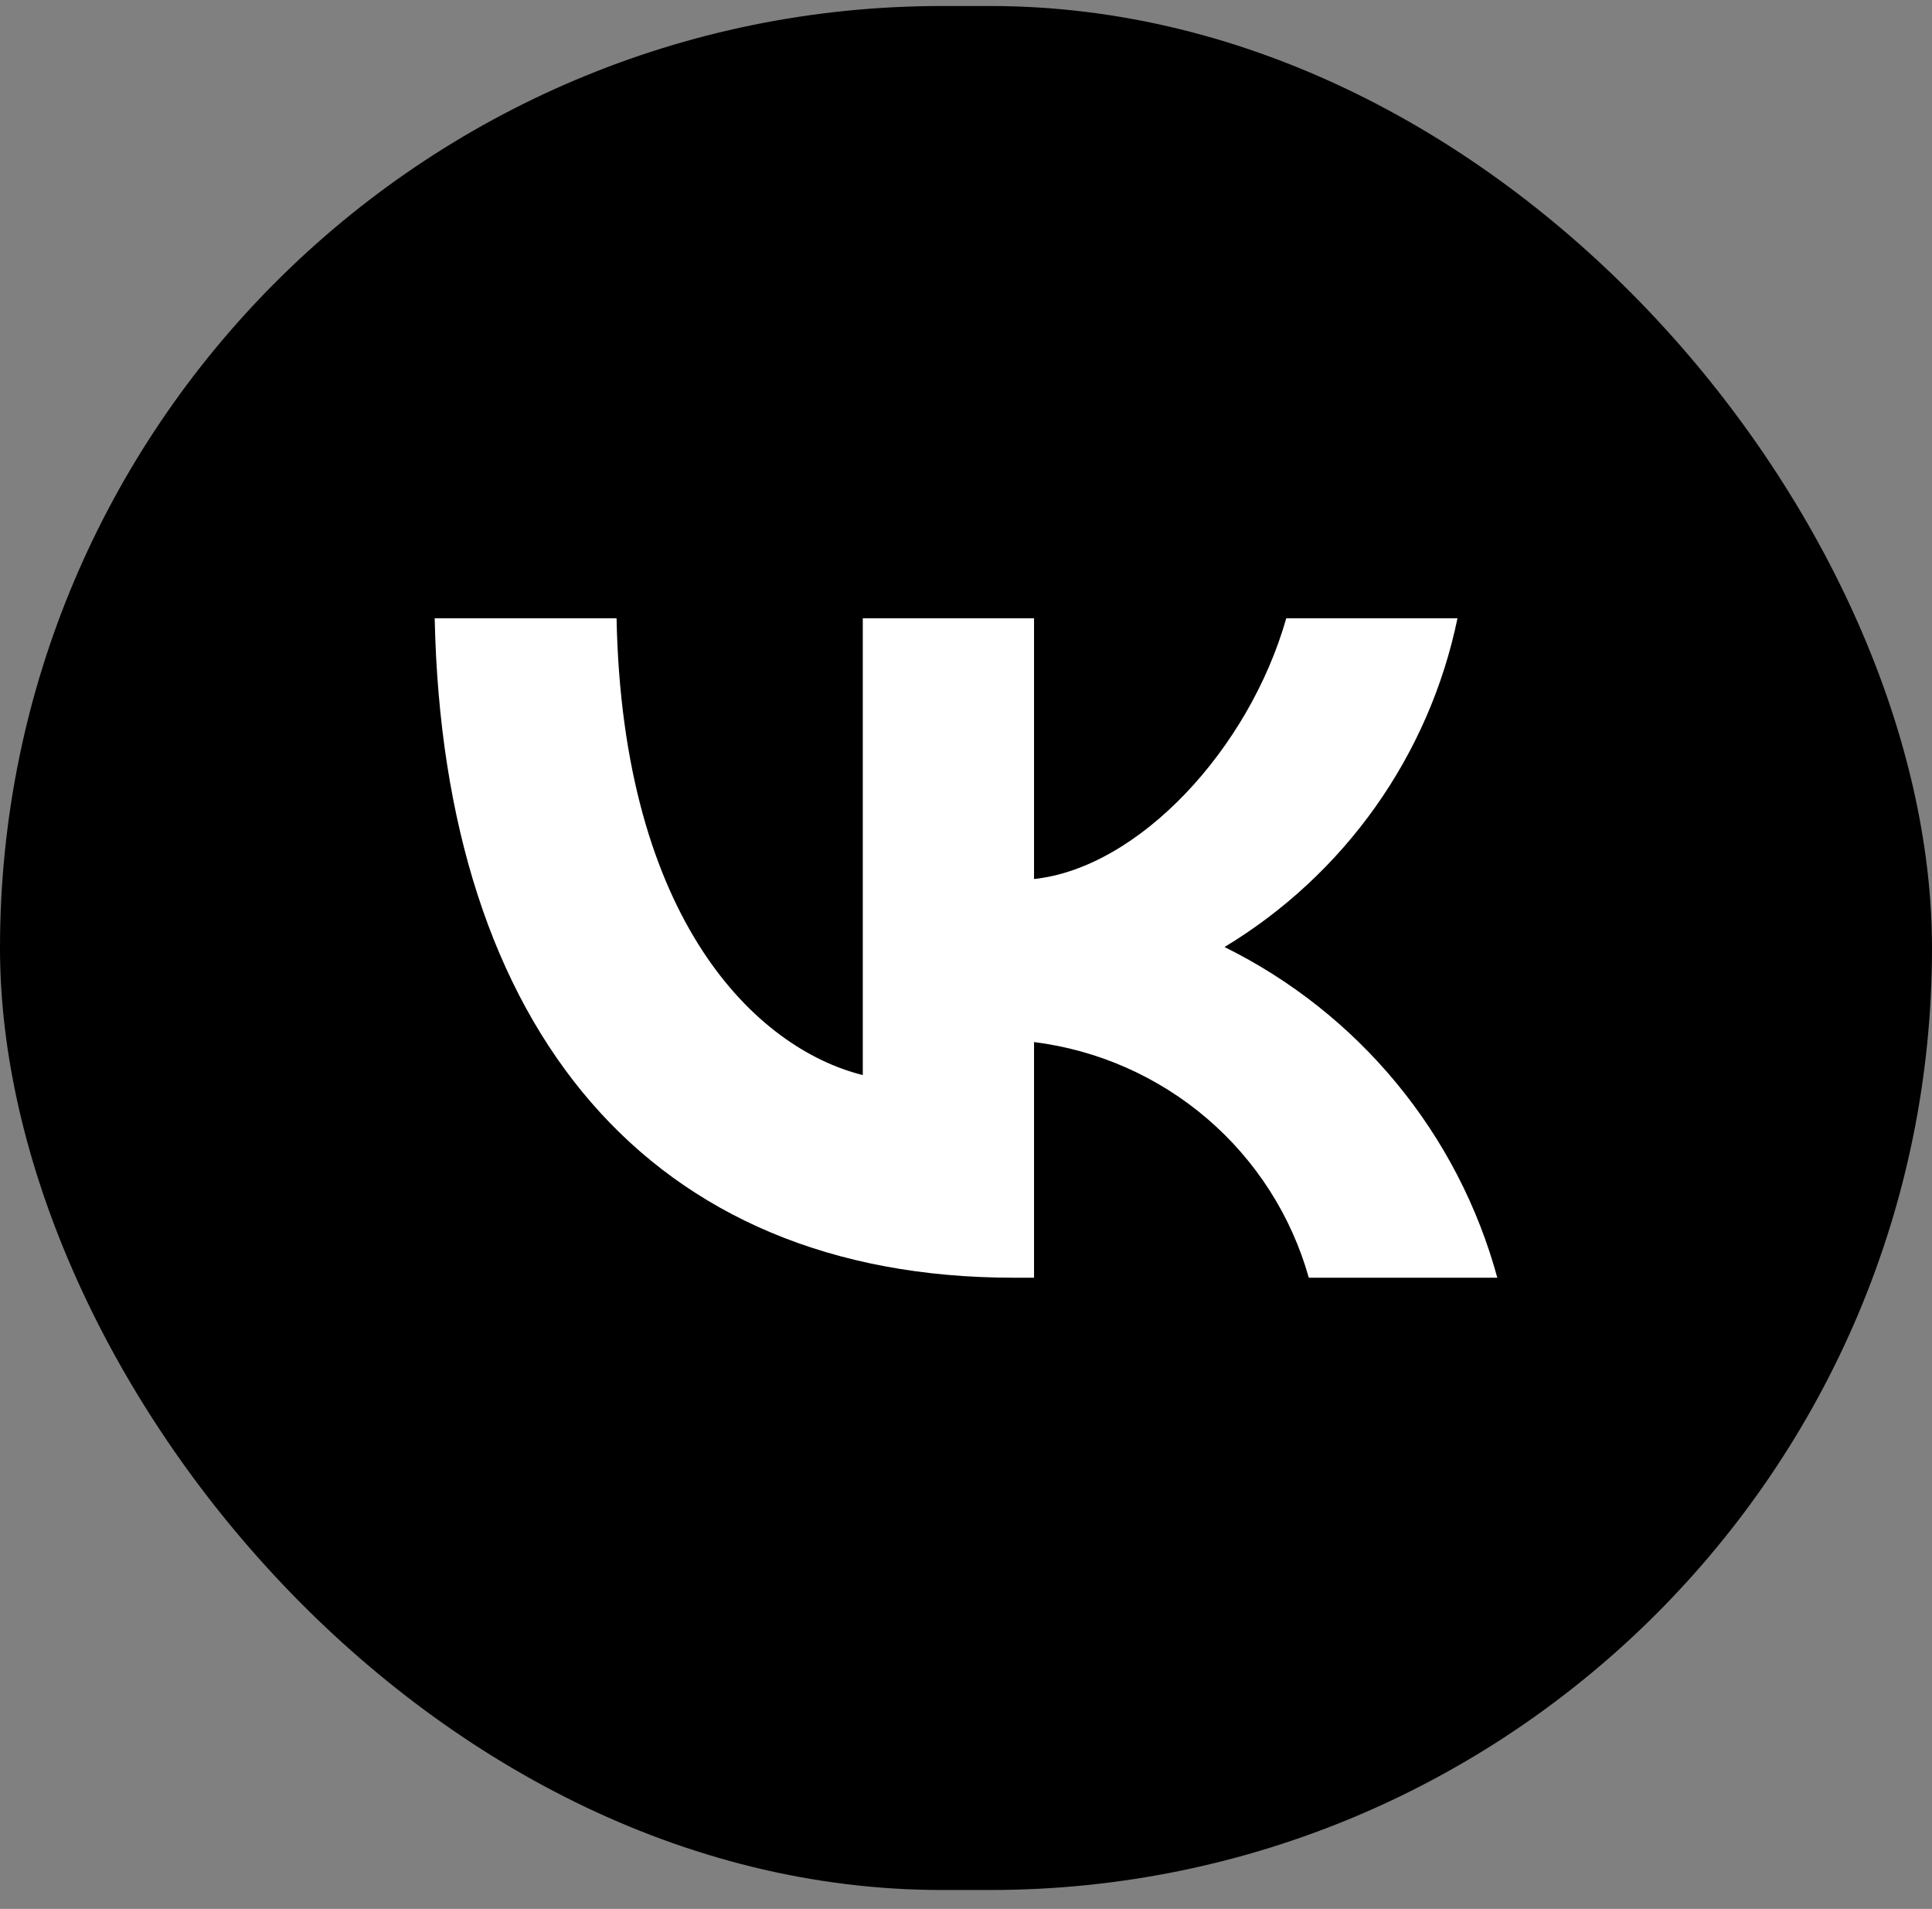
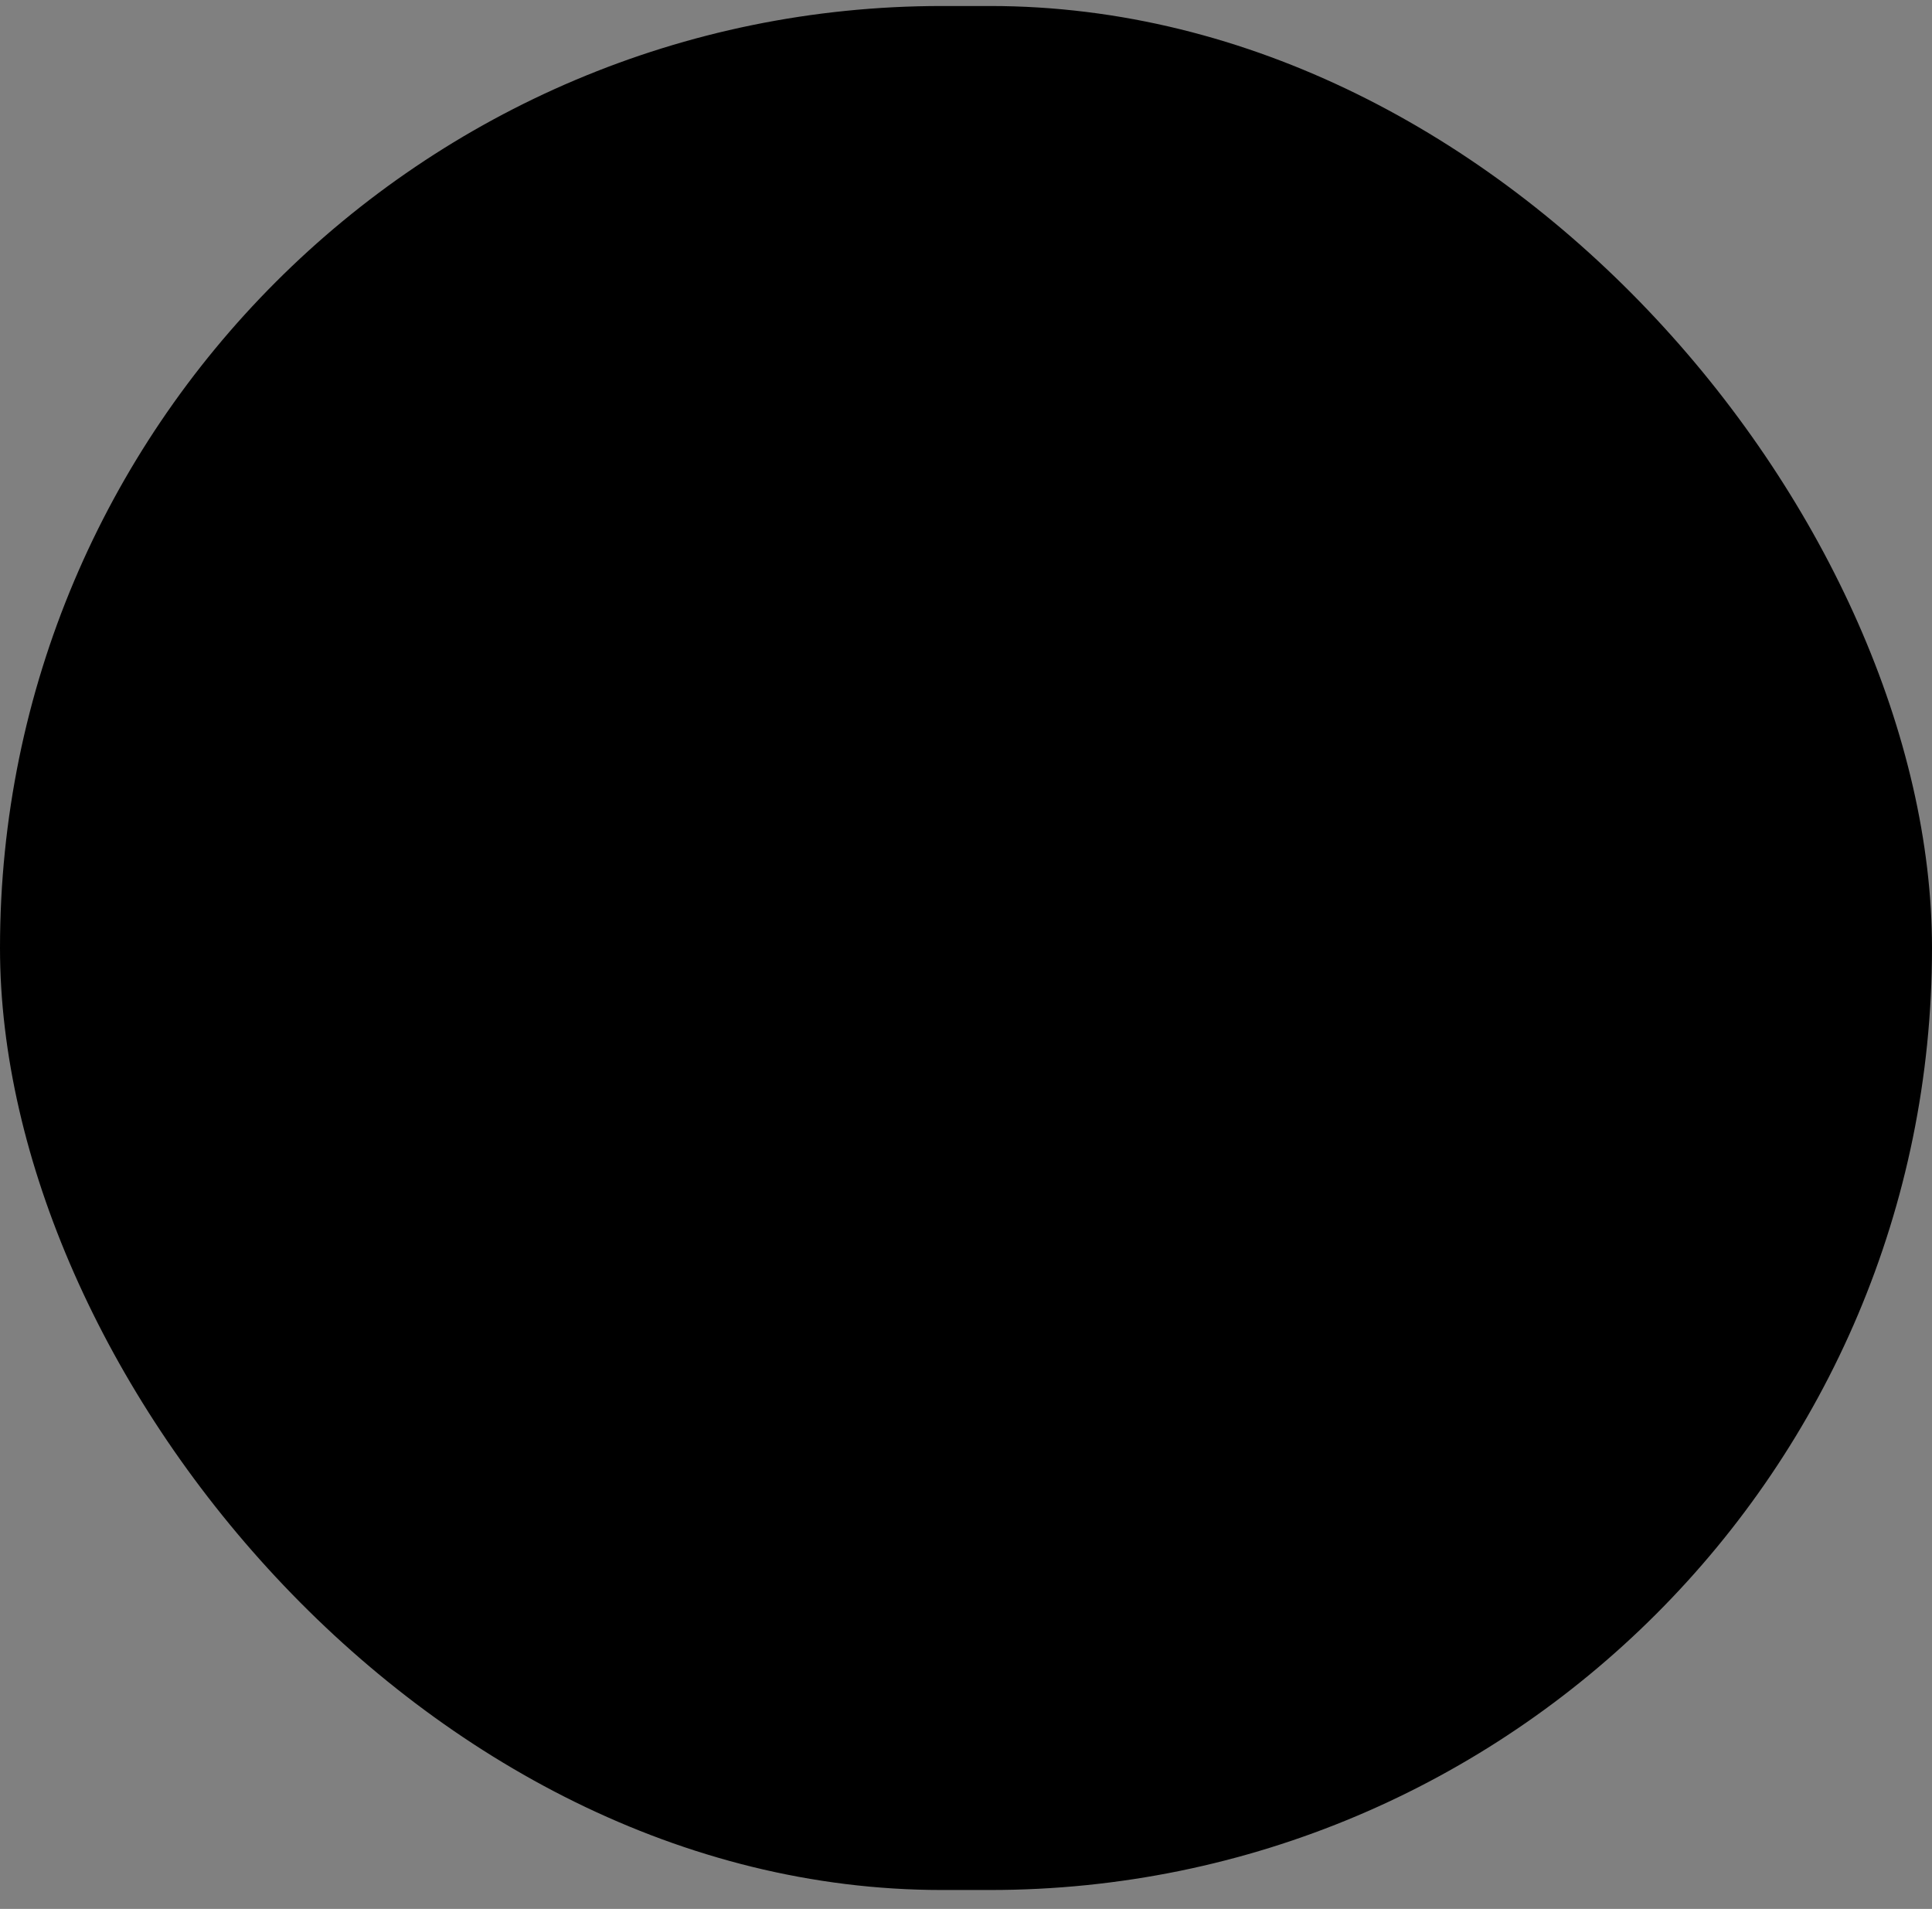
<svg xmlns="http://www.w3.org/2000/svg" width="83" height="82" viewBox="0 0 83 82" fill="none">
  <rect x="0" y="0" width="83" height="82" fill="#808080" stroke="none" />
  <g id="iconvk coloryes roundyes">
    <rect id="Rectangle" y="0.258" width="83" height="80.93" rx="40.465" fill="black" />
-     <path id="Vector" d="M43.539 54.886C27.942 54.886 19.046 44.253 18.675 26.561H26.488C26.744 39.547 32.504 45.047 37.066 46.181V26.561H44.423V37.76C48.928 37.278 53.661 32.175 55.258 26.561H62.614C62.013 29.472 60.813 32.229 59.091 34.659C57.369 37.088 55.161 39.138 52.606 40.681C55.458 42.09 57.978 44.085 59.998 46.534C62.018 48.982 63.493 51.829 64.325 54.886H56.227C55.48 52.231 53.961 49.854 51.861 48.053C49.761 46.253 47.174 45.108 44.423 44.764V54.886H43.539Z" fill="white" />
  </g>
</svg>